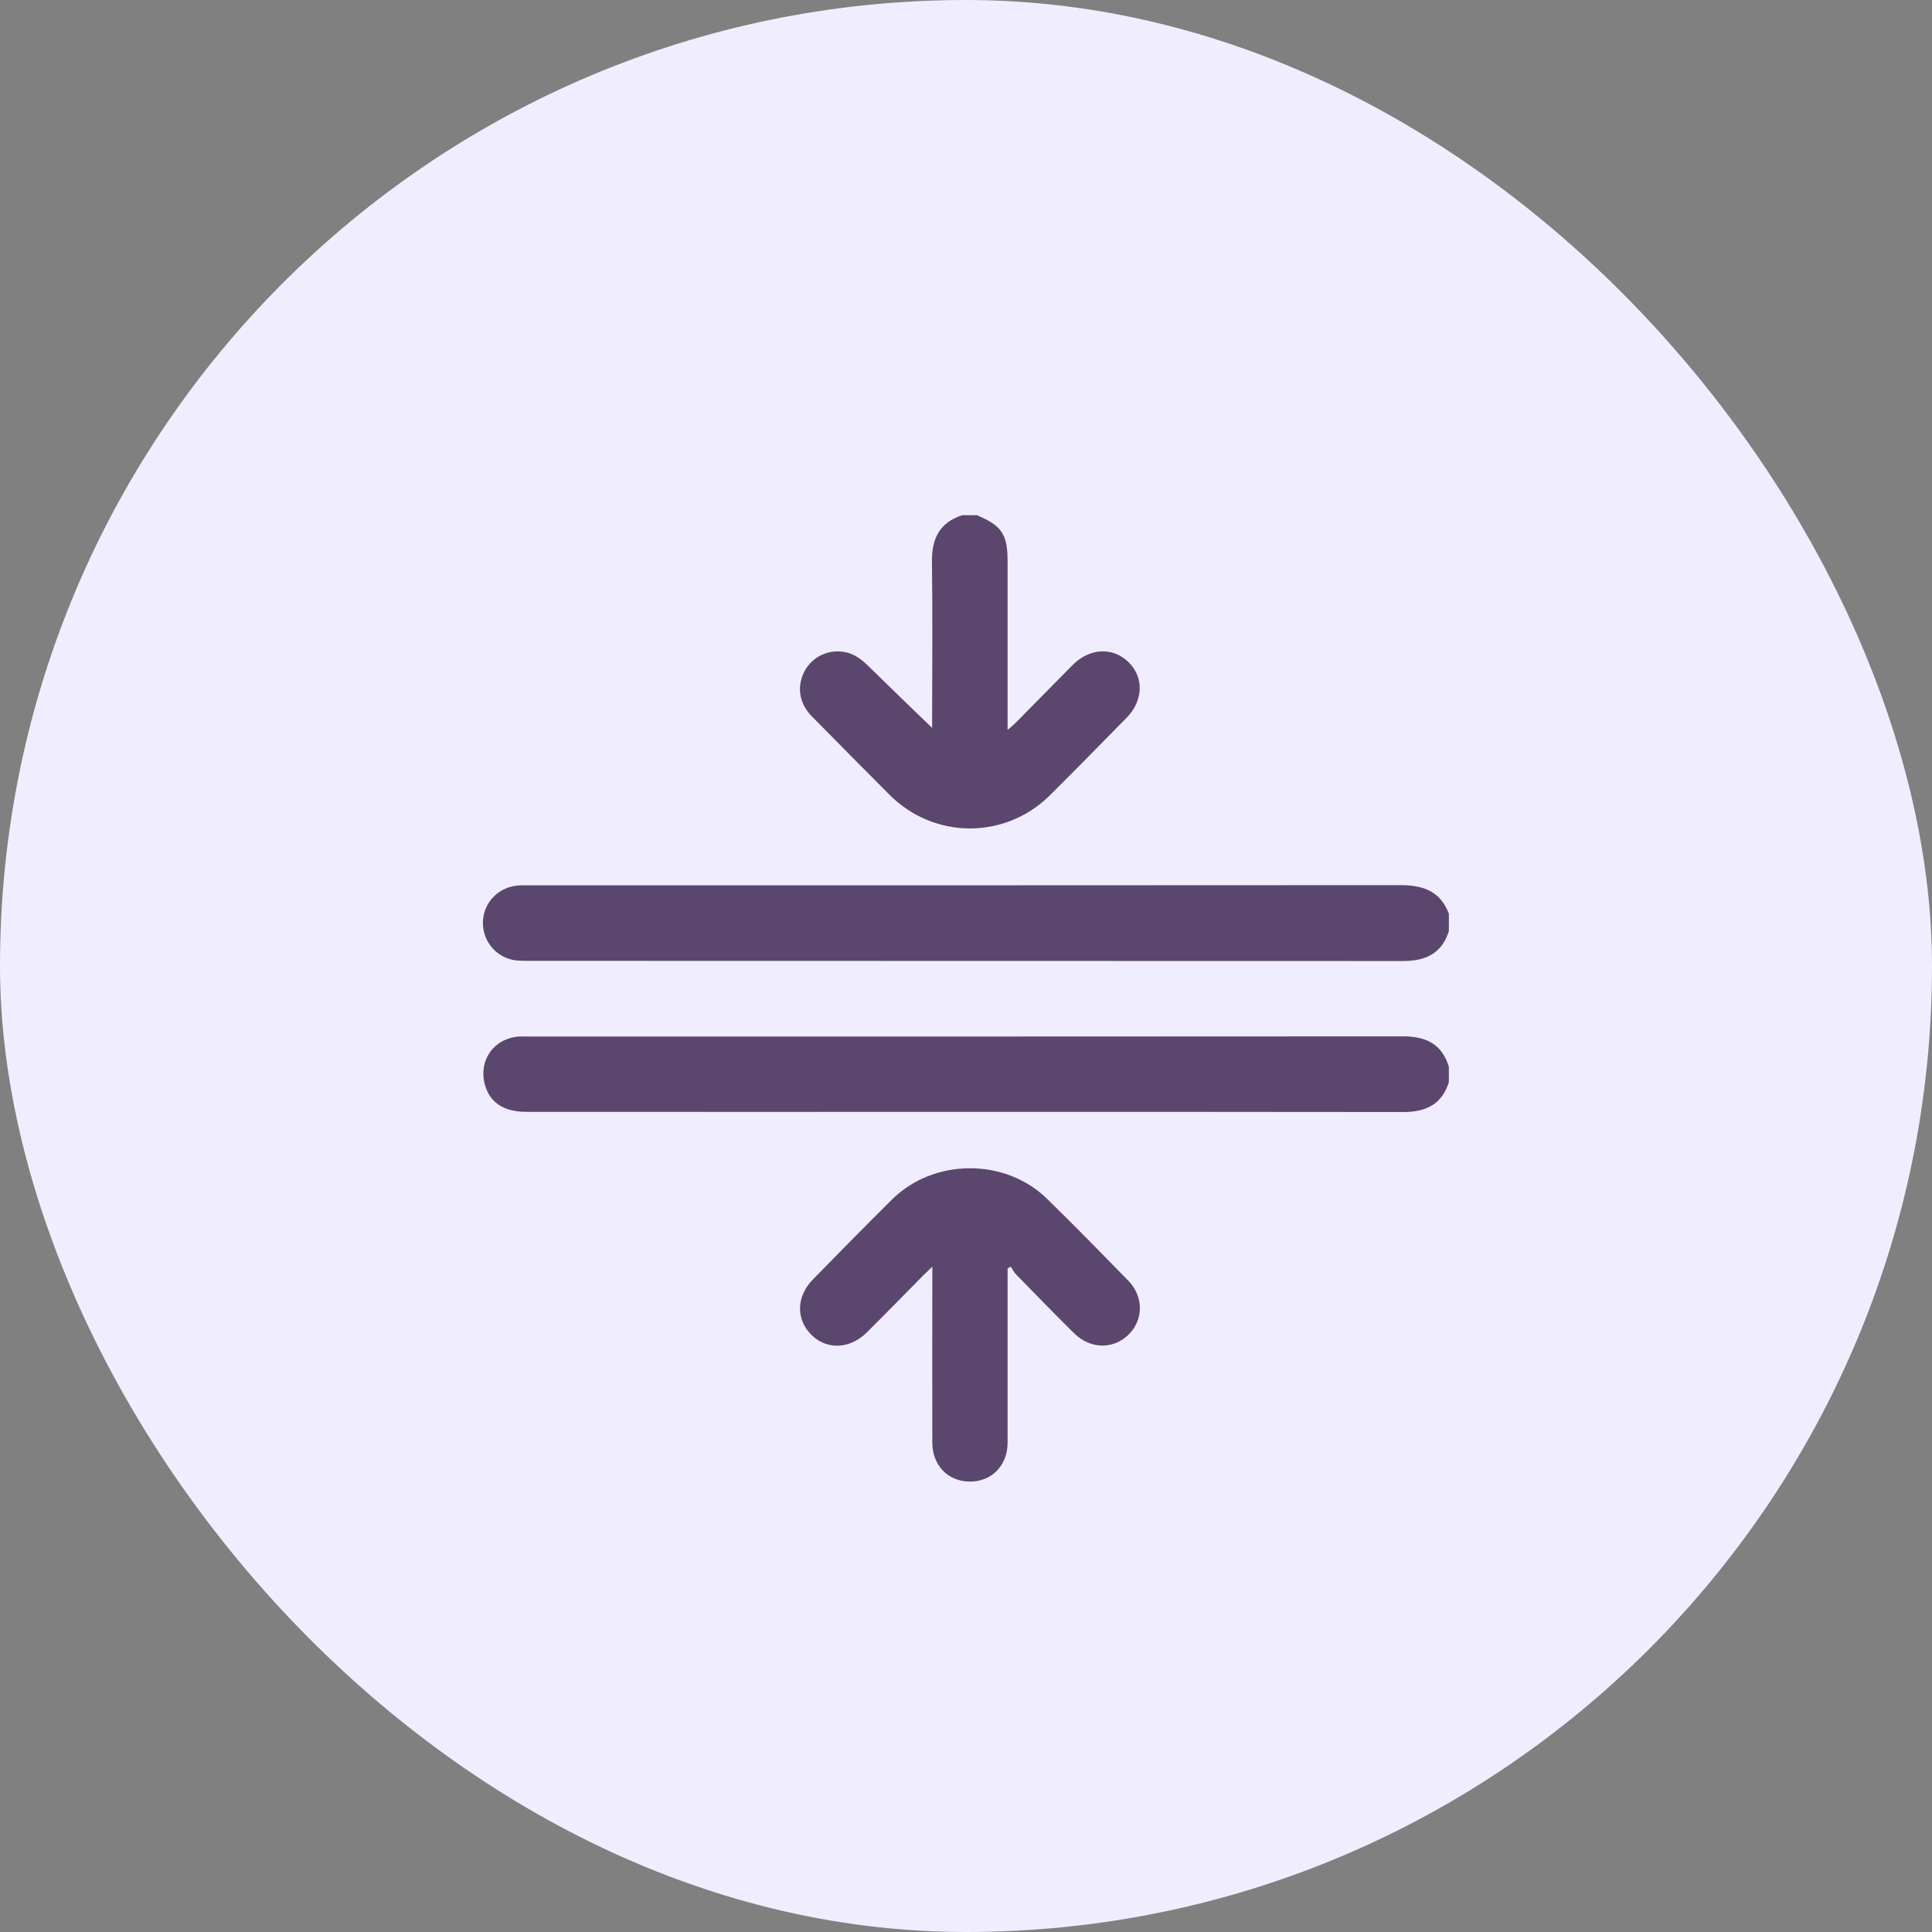
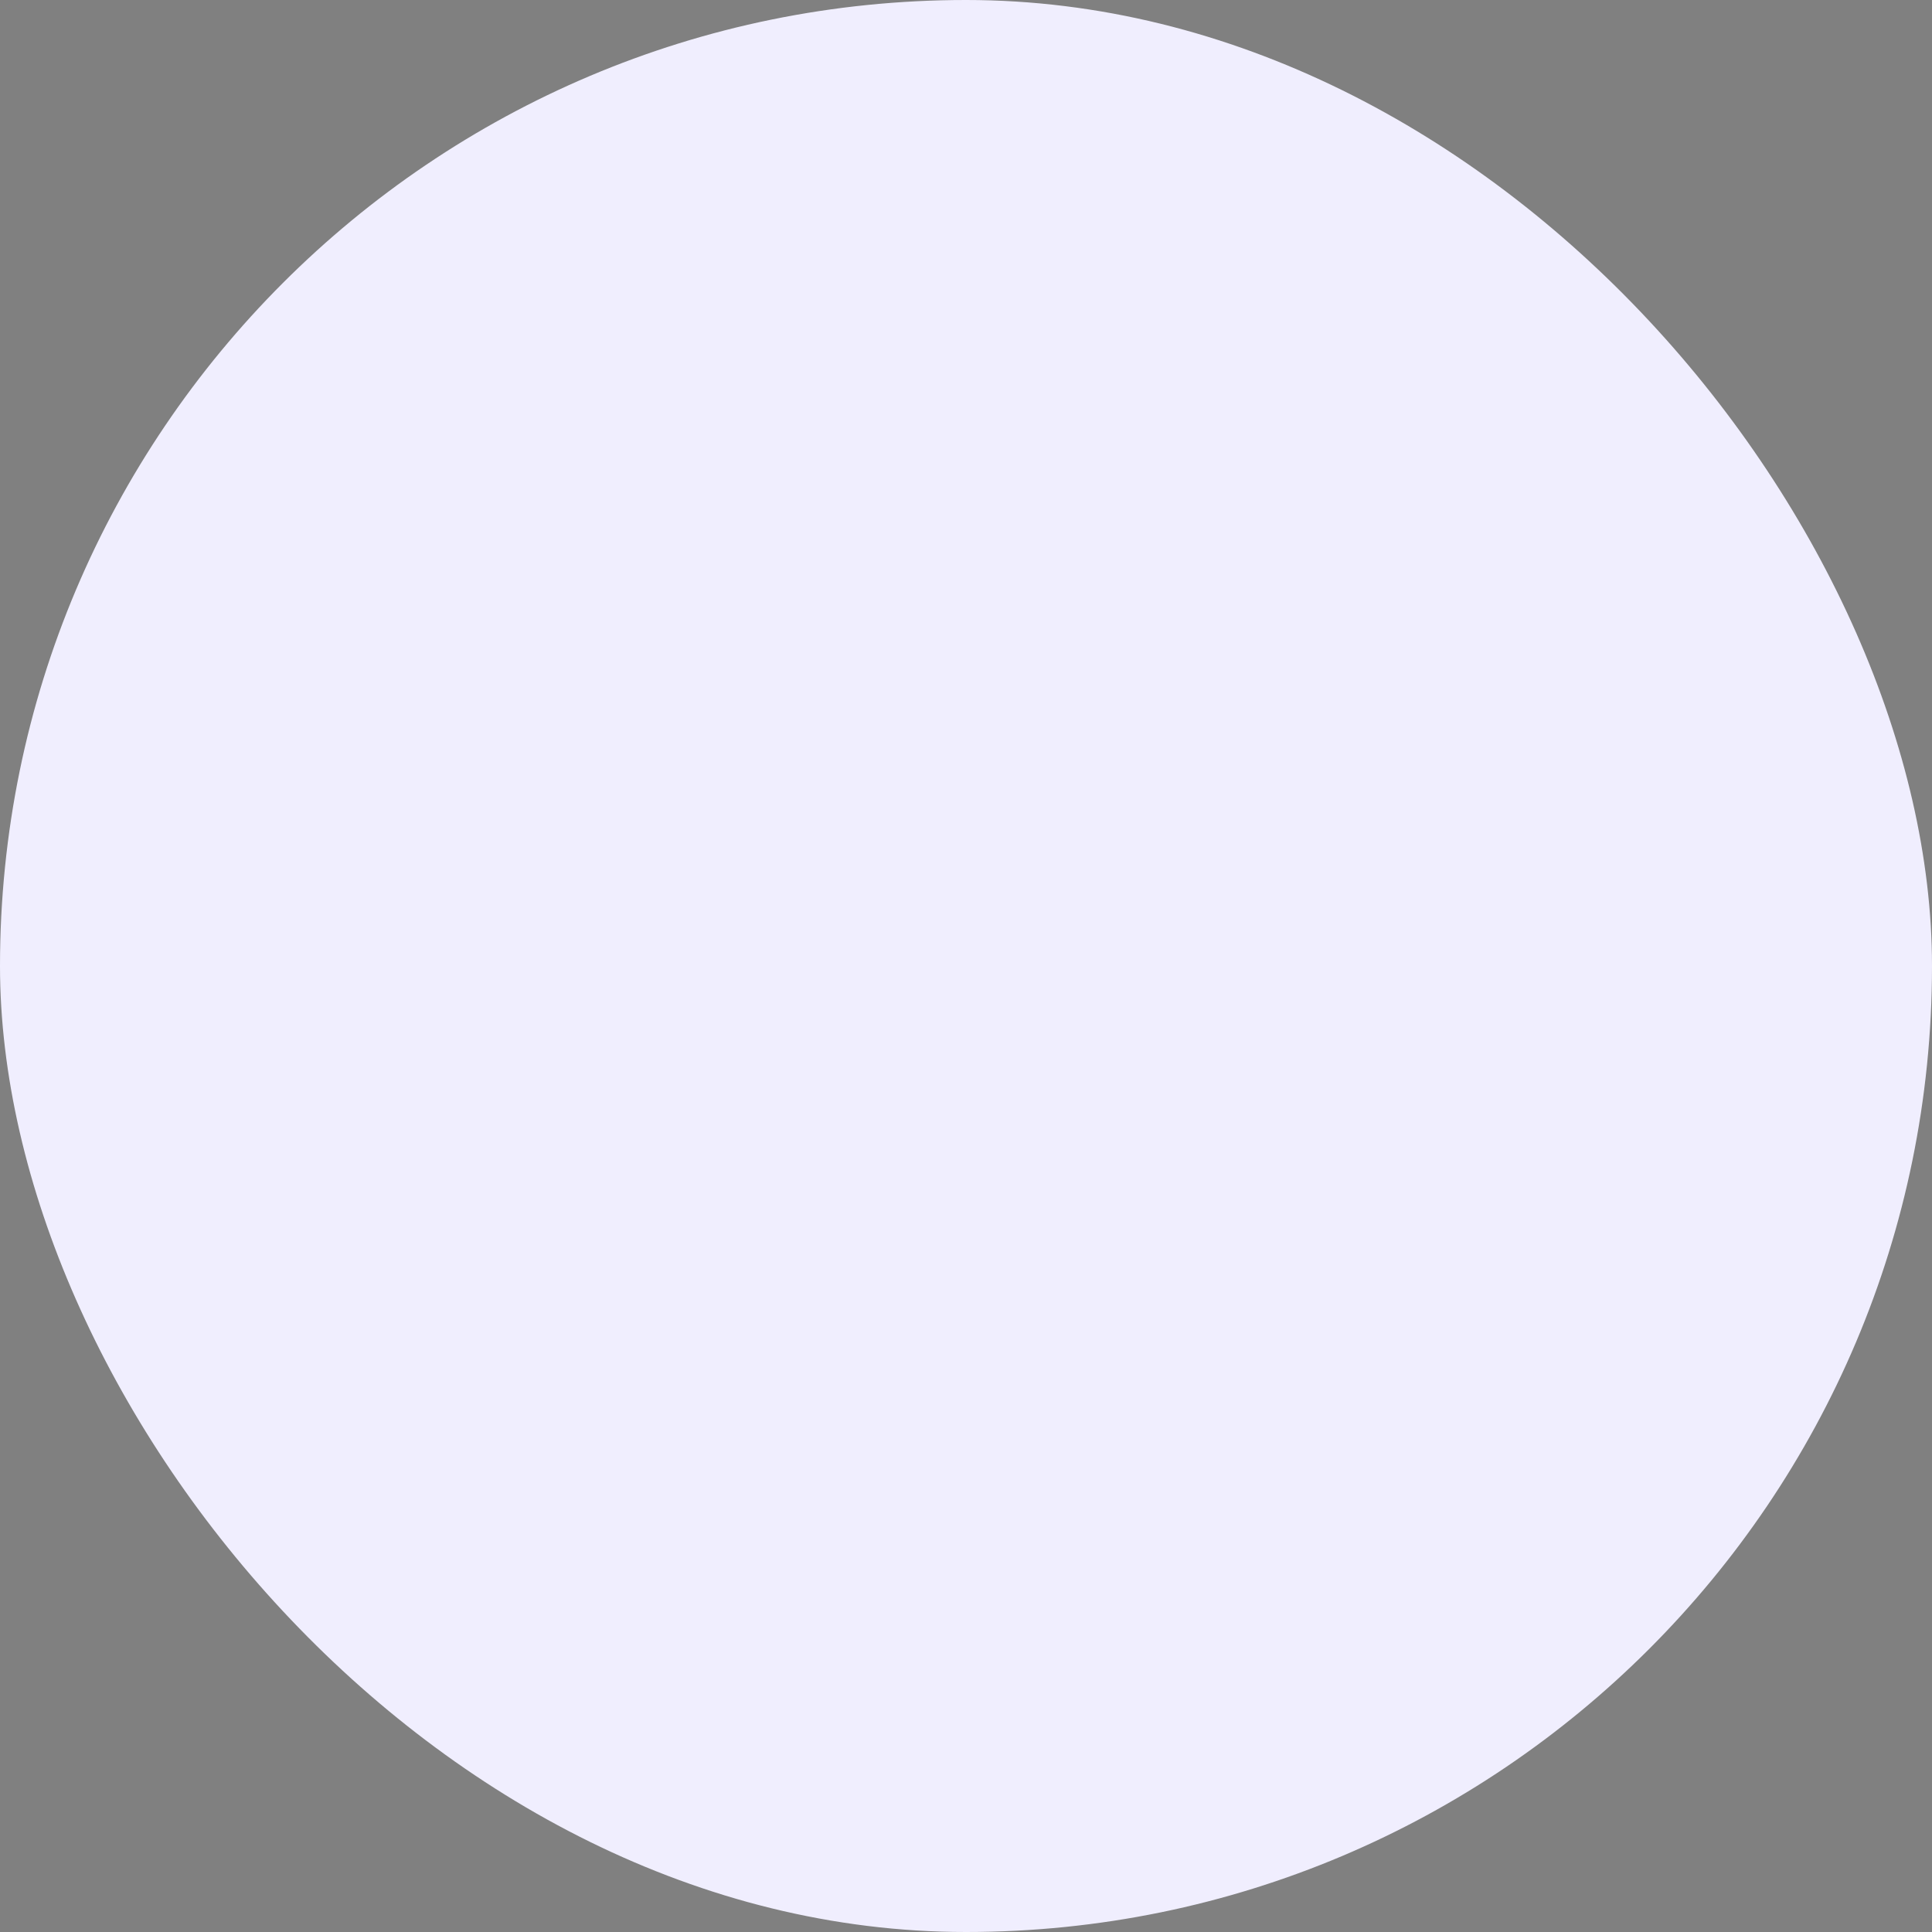
<svg xmlns="http://www.w3.org/2000/svg" width="60" height="60" viewBox="0 0 60 60" fill="none">
  <rect x="0" y="0" width="60" height="60" fill="#808080" stroke="none" />
  <rect width="60" height="60" rx="30" fill="#F0EEFE" />
-   <path d="M45.002 28.9C44.785 29.605 44.285 29.846 43.574 29.846C34.51 29.84 25.453 29.846 16.389 29.84C16.244 29.84 16.093 29.84 15.949 29.816C15.346 29.695 14.948 29.159 15.002 28.556C15.057 27.959 15.551 27.507 16.166 27.495C16.262 27.495 16.358 27.495 16.461 27.495C25.471 27.495 34.486 27.495 43.496 27.489C44.207 27.489 44.731 27.682 44.996 28.375V28.906L45.002 28.9Z" fill="#5B476D" />
-   <path d="M45.002 33.589C44.786 34.294 44.291 34.535 43.58 34.535C34.498 34.523 25.422 34.535 16.34 34.529C15.635 34.529 15.201 34.234 15.051 33.661C14.864 32.92 15.34 32.251 16.105 32.191C16.214 32.185 16.322 32.191 16.425 32.191C25.477 32.191 34.522 32.191 43.574 32.185C44.285 32.185 44.779 32.42 44.996 33.131V33.601L45.002 33.589Z" fill="#5B476D" />
-   <path d="M30.352 16.006C31.111 16.326 31.292 16.597 31.292 17.429C31.292 19.159 31.292 20.883 31.292 22.667C31.389 22.582 31.455 22.534 31.509 22.48C32.112 21.871 32.714 21.256 33.317 20.647C33.841 20.123 34.553 20.087 35.041 20.557C35.535 21.033 35.511 21.762 34.98 22.299C34.191 23.101 33.407 23.902 32.612 24.692C31.22 26.078 29.008 26.072 27.622 24.68C26.814 23.872 26.013 23.058 25.211 22.245C24.826 21.853 24.747 21.359 24.958 20.901C25.163 20.46 25.609 20.201 26.097 20.232C26.423 20.25 26.682 20.412 26.917 20.635C27.586 21.292 28.261 21.943 28.948 22.606C28.948 22.528 28.948 22.426 28.948 22.323C28.948 20.702 28.966 19.08 28.942 17.459C28.93 16.741 29.171 16.229 29.882 16H30.352V16.006Z" fill="#5B476D" />
-   <path d="M31.292 39.405C31.292 40.828 31.292 42.256 31.292 43.679C31.292 44.059 31.292 44.438 31.292 44.824C31.28 45.529 30.786 46.018 30.111 46.012C29.442 46.006 28.954 45.511 28.954 44.8C28.948 43.112 28.954 41.425 28.954 39.731C28.954 39.622 28.954 39.52 28.954 39.339C28.839 39.447 28.767 39.52 28.695 39.586C28.104 40.183 27.52 40.786 26.923 41.376C26.399 41.901 25.681 41.931 25.199 41.455C24.711 40.972 24.729 40.261 25.248 39.731C26.061 38.899 26.875 38.073 27.7 37.253C28.99 35.975 31.196 35.951 32.504 37.217C33.365 38.055 34.203 38.917 35.041 39.773C35.523 40.267 35.517 40.997 35.041 41.455C34.571 41.913 33.859 41.901 33.359 41.407C32.751 40.804 32.148 40.189 31.551 39.574C31.485 39.508 31.443 39.417 31.389 39.333C31.358 39.357 31.322 39.375 31.292 39.399V39.405Z" fill="#5B476D" />
</svg>